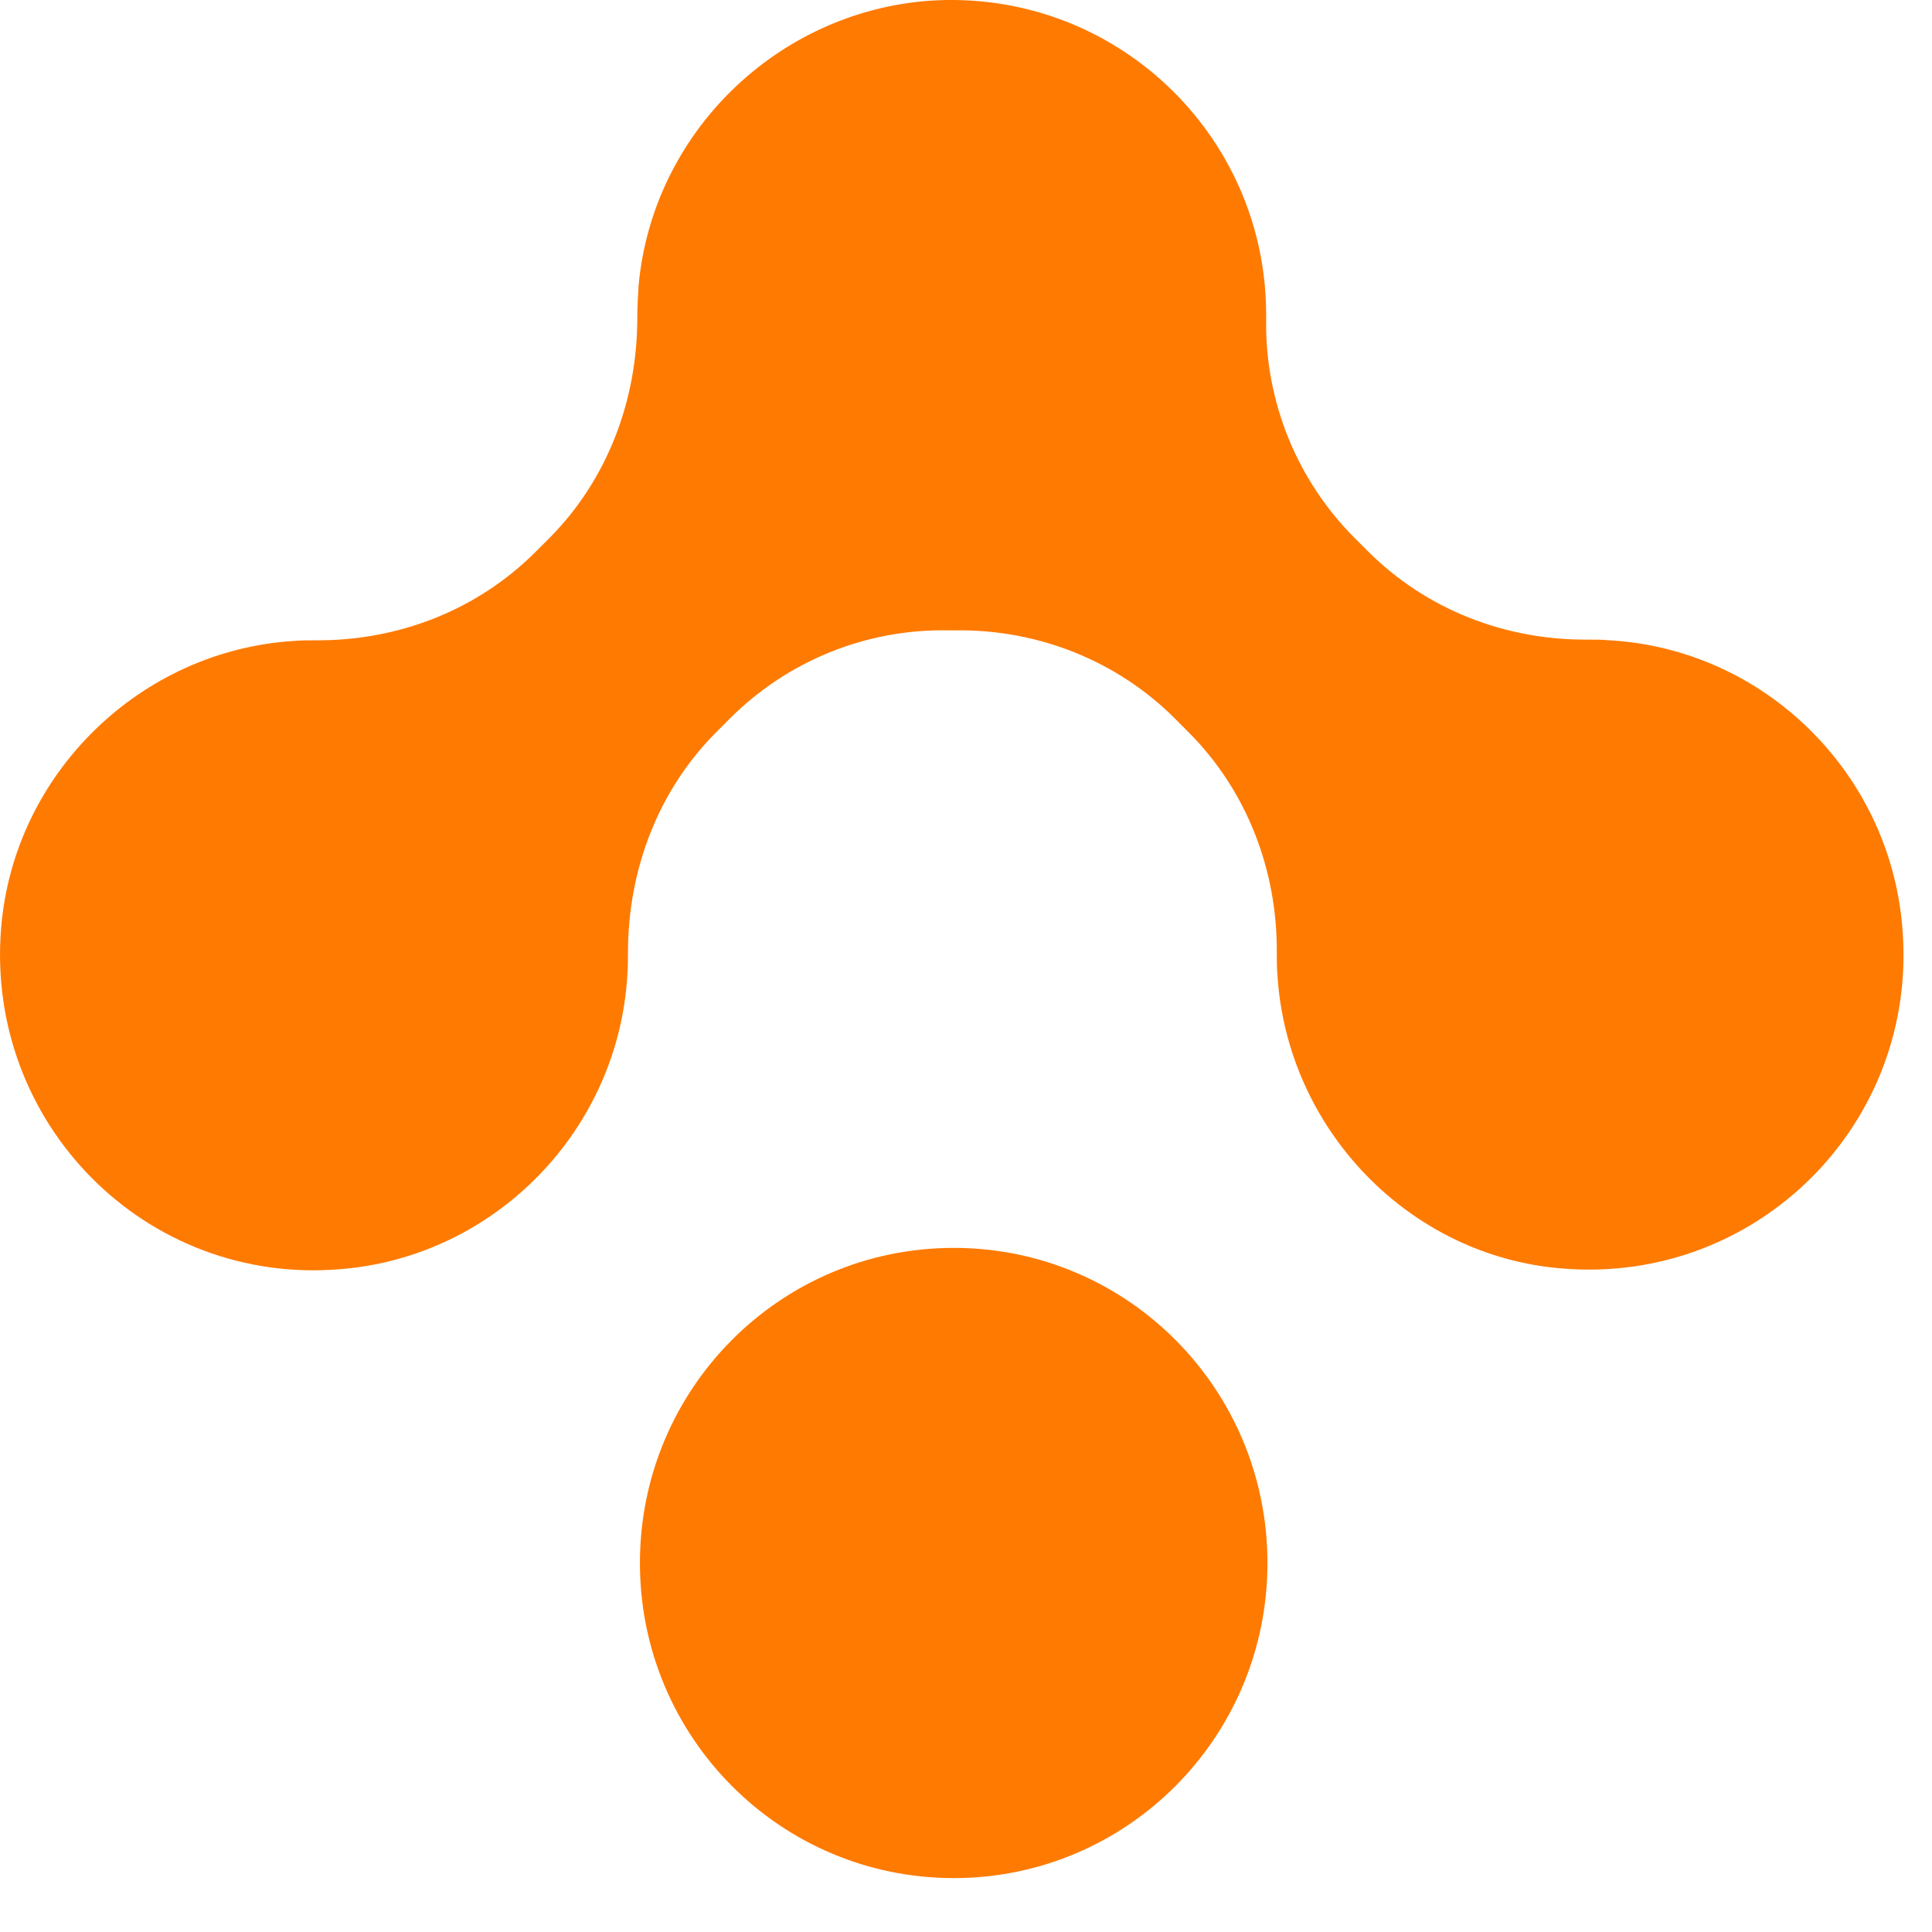
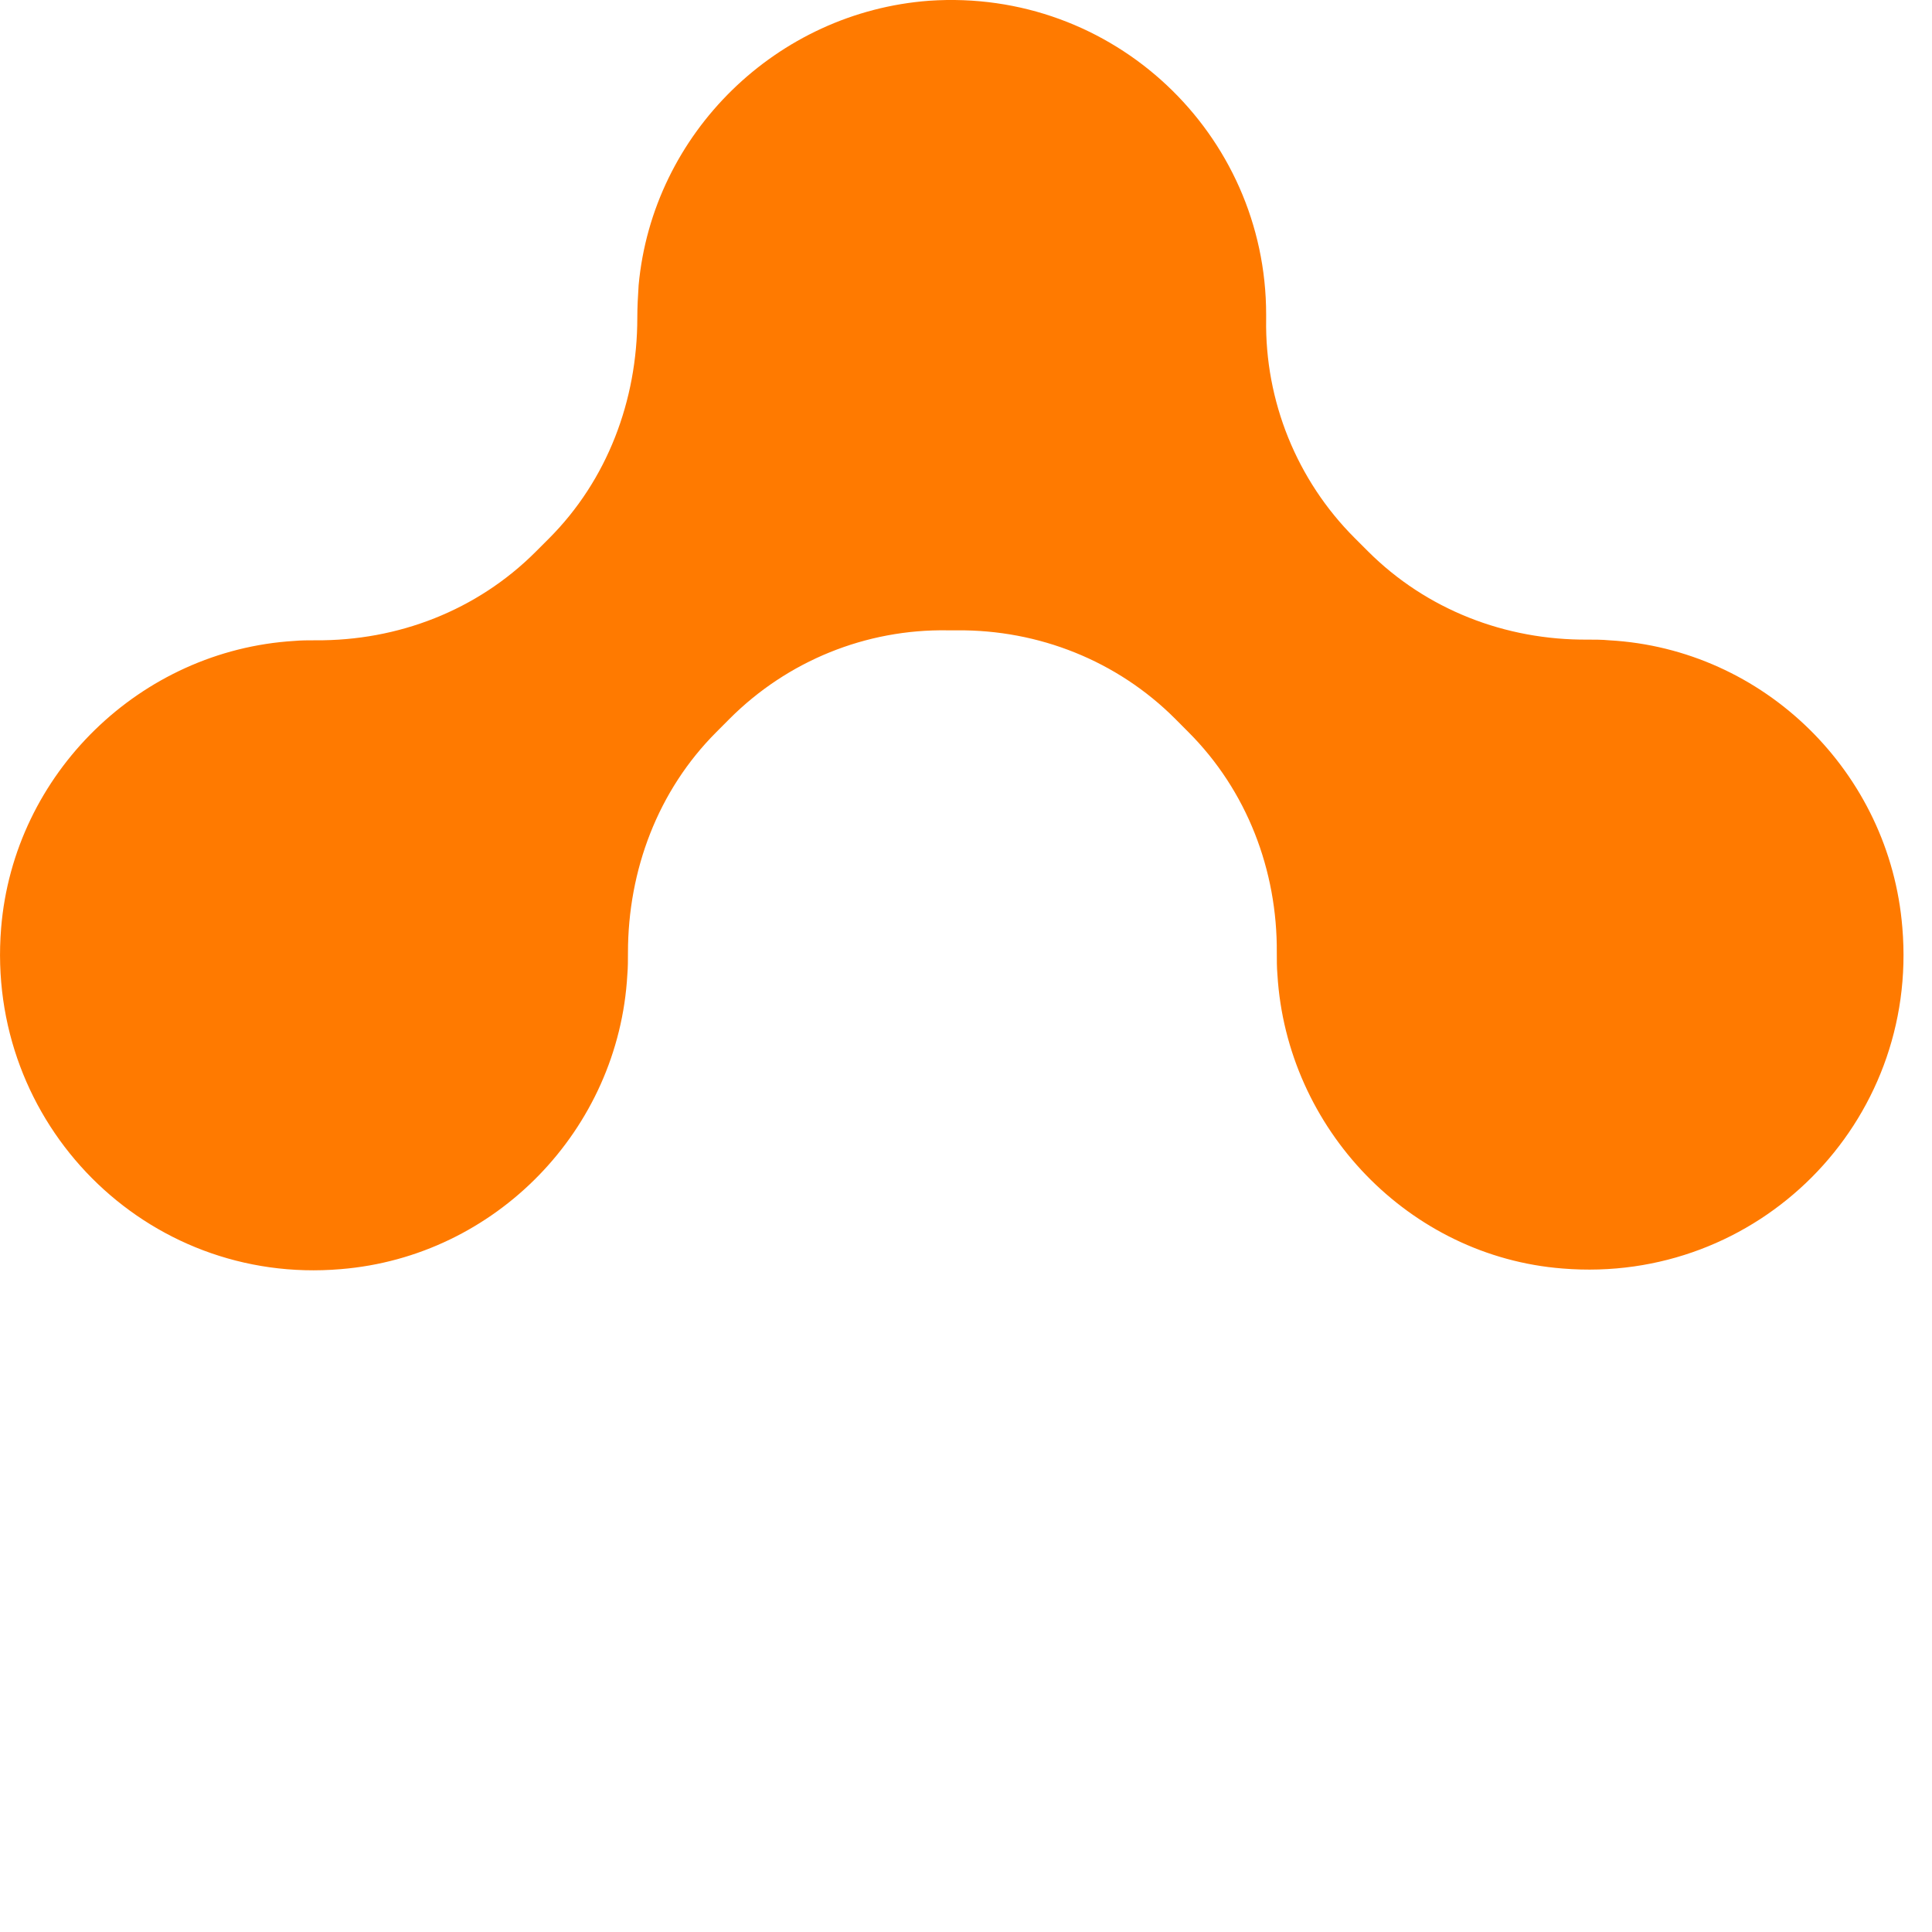
<svg xmlns="http://www.w3.org/2000/svg" width="31" height="31" viewBox="0 0 31 31" fill="none">
-   <path d="M15.303 30.135C18.087 30.135 20.337 27.874 20.337 25.079C20.337 22.284 18.087 20.023 15.303 20.023C12.519 20.023 10.268 22.284 10.268 25.079C10.268 27.874 12.519 30.135 15.303 30.135Z" fill="#FF7A00" />
  <path d="M20.497 15.639C20.487 15.522 20.487 15.404 20.487 15.287C20.497 13.964 20.007 12.684 19.068 11.746L18.855 11.532C17.927 10.604 16.668 10.103 15.356 10.114C15.335 10.114 15.303 10.114 15.281 10.114C15.26 10.114 15.228 10.114 15.207 10.114C13.895 10.092 12.636 10.604 11.708 11.532L11.495 11.746C10.556 12.684 10.076 13.964 10.076 15.287C10.076 15.404 10.076 15.522 10.066 15.639C9.927 18.124 7.954 20.162 5.468 20.364C2.343 20.631 -0.238 18.028 0.018 14.892C0.22 12.407 2.258 10.434 4.722 10.284C4.828 10.274 4.956 10.274 5.063 10.274C6.386 10.284 7.655 9.794 8.594 8.855L8.807 8.642C9.746 7.703 10.226 6.423 10.226 5.1C10.226 4.93 10.236 4.748 10.247 4.578C10.471 2.135 12.466 0.194 14.908 0.012C17.863 -0.19 20.316 2.146 20.316 5.047C20.316 5.068 20.316 5.1 20.316 5.122C20.295 6.434 20.807 7.703 21.735 8.631L21.948 8.844C22.887 9.783 24.156 10.274 25.479 10.263C25.585 10.263 25.703 10.263 25.82 10.274C28.305 10.412 30.322 12.396 30.524 14.882C30.791 18.018 28.199 20.61 25.073 20.354C22.61 20.162 20.647 18.114 20.497 15.639Z" fill="#FF7A00" />
</svg>